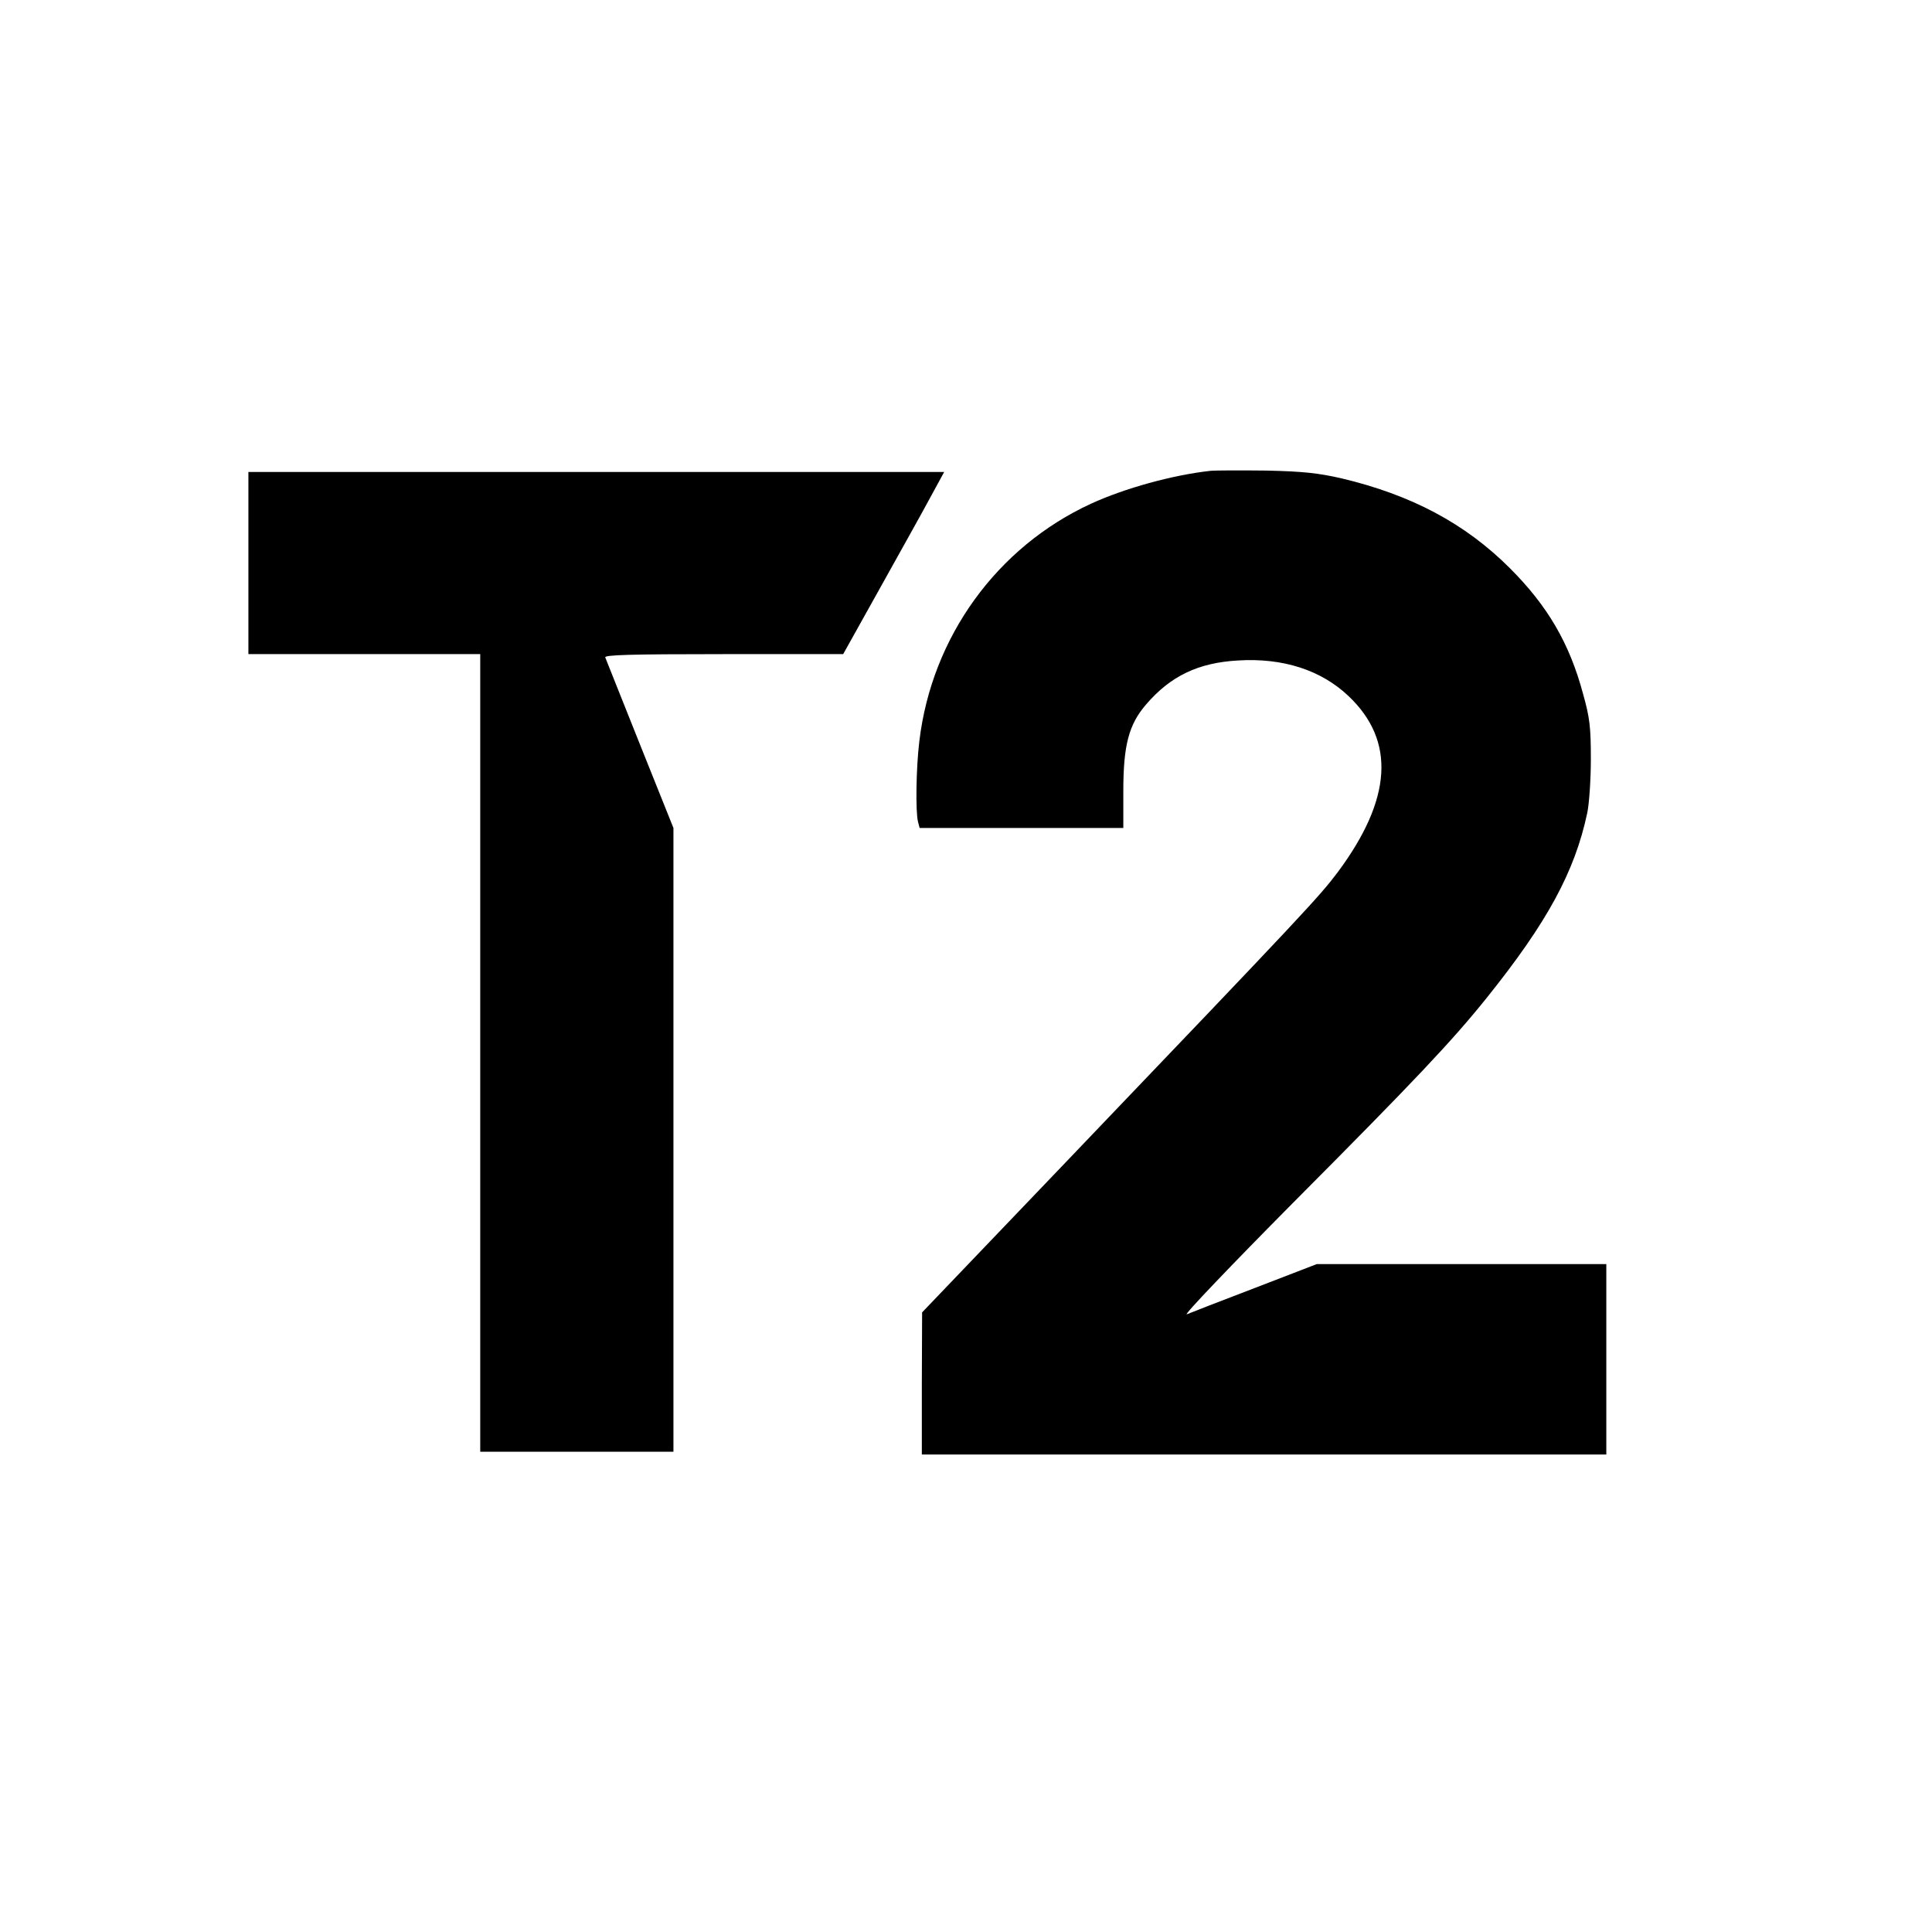
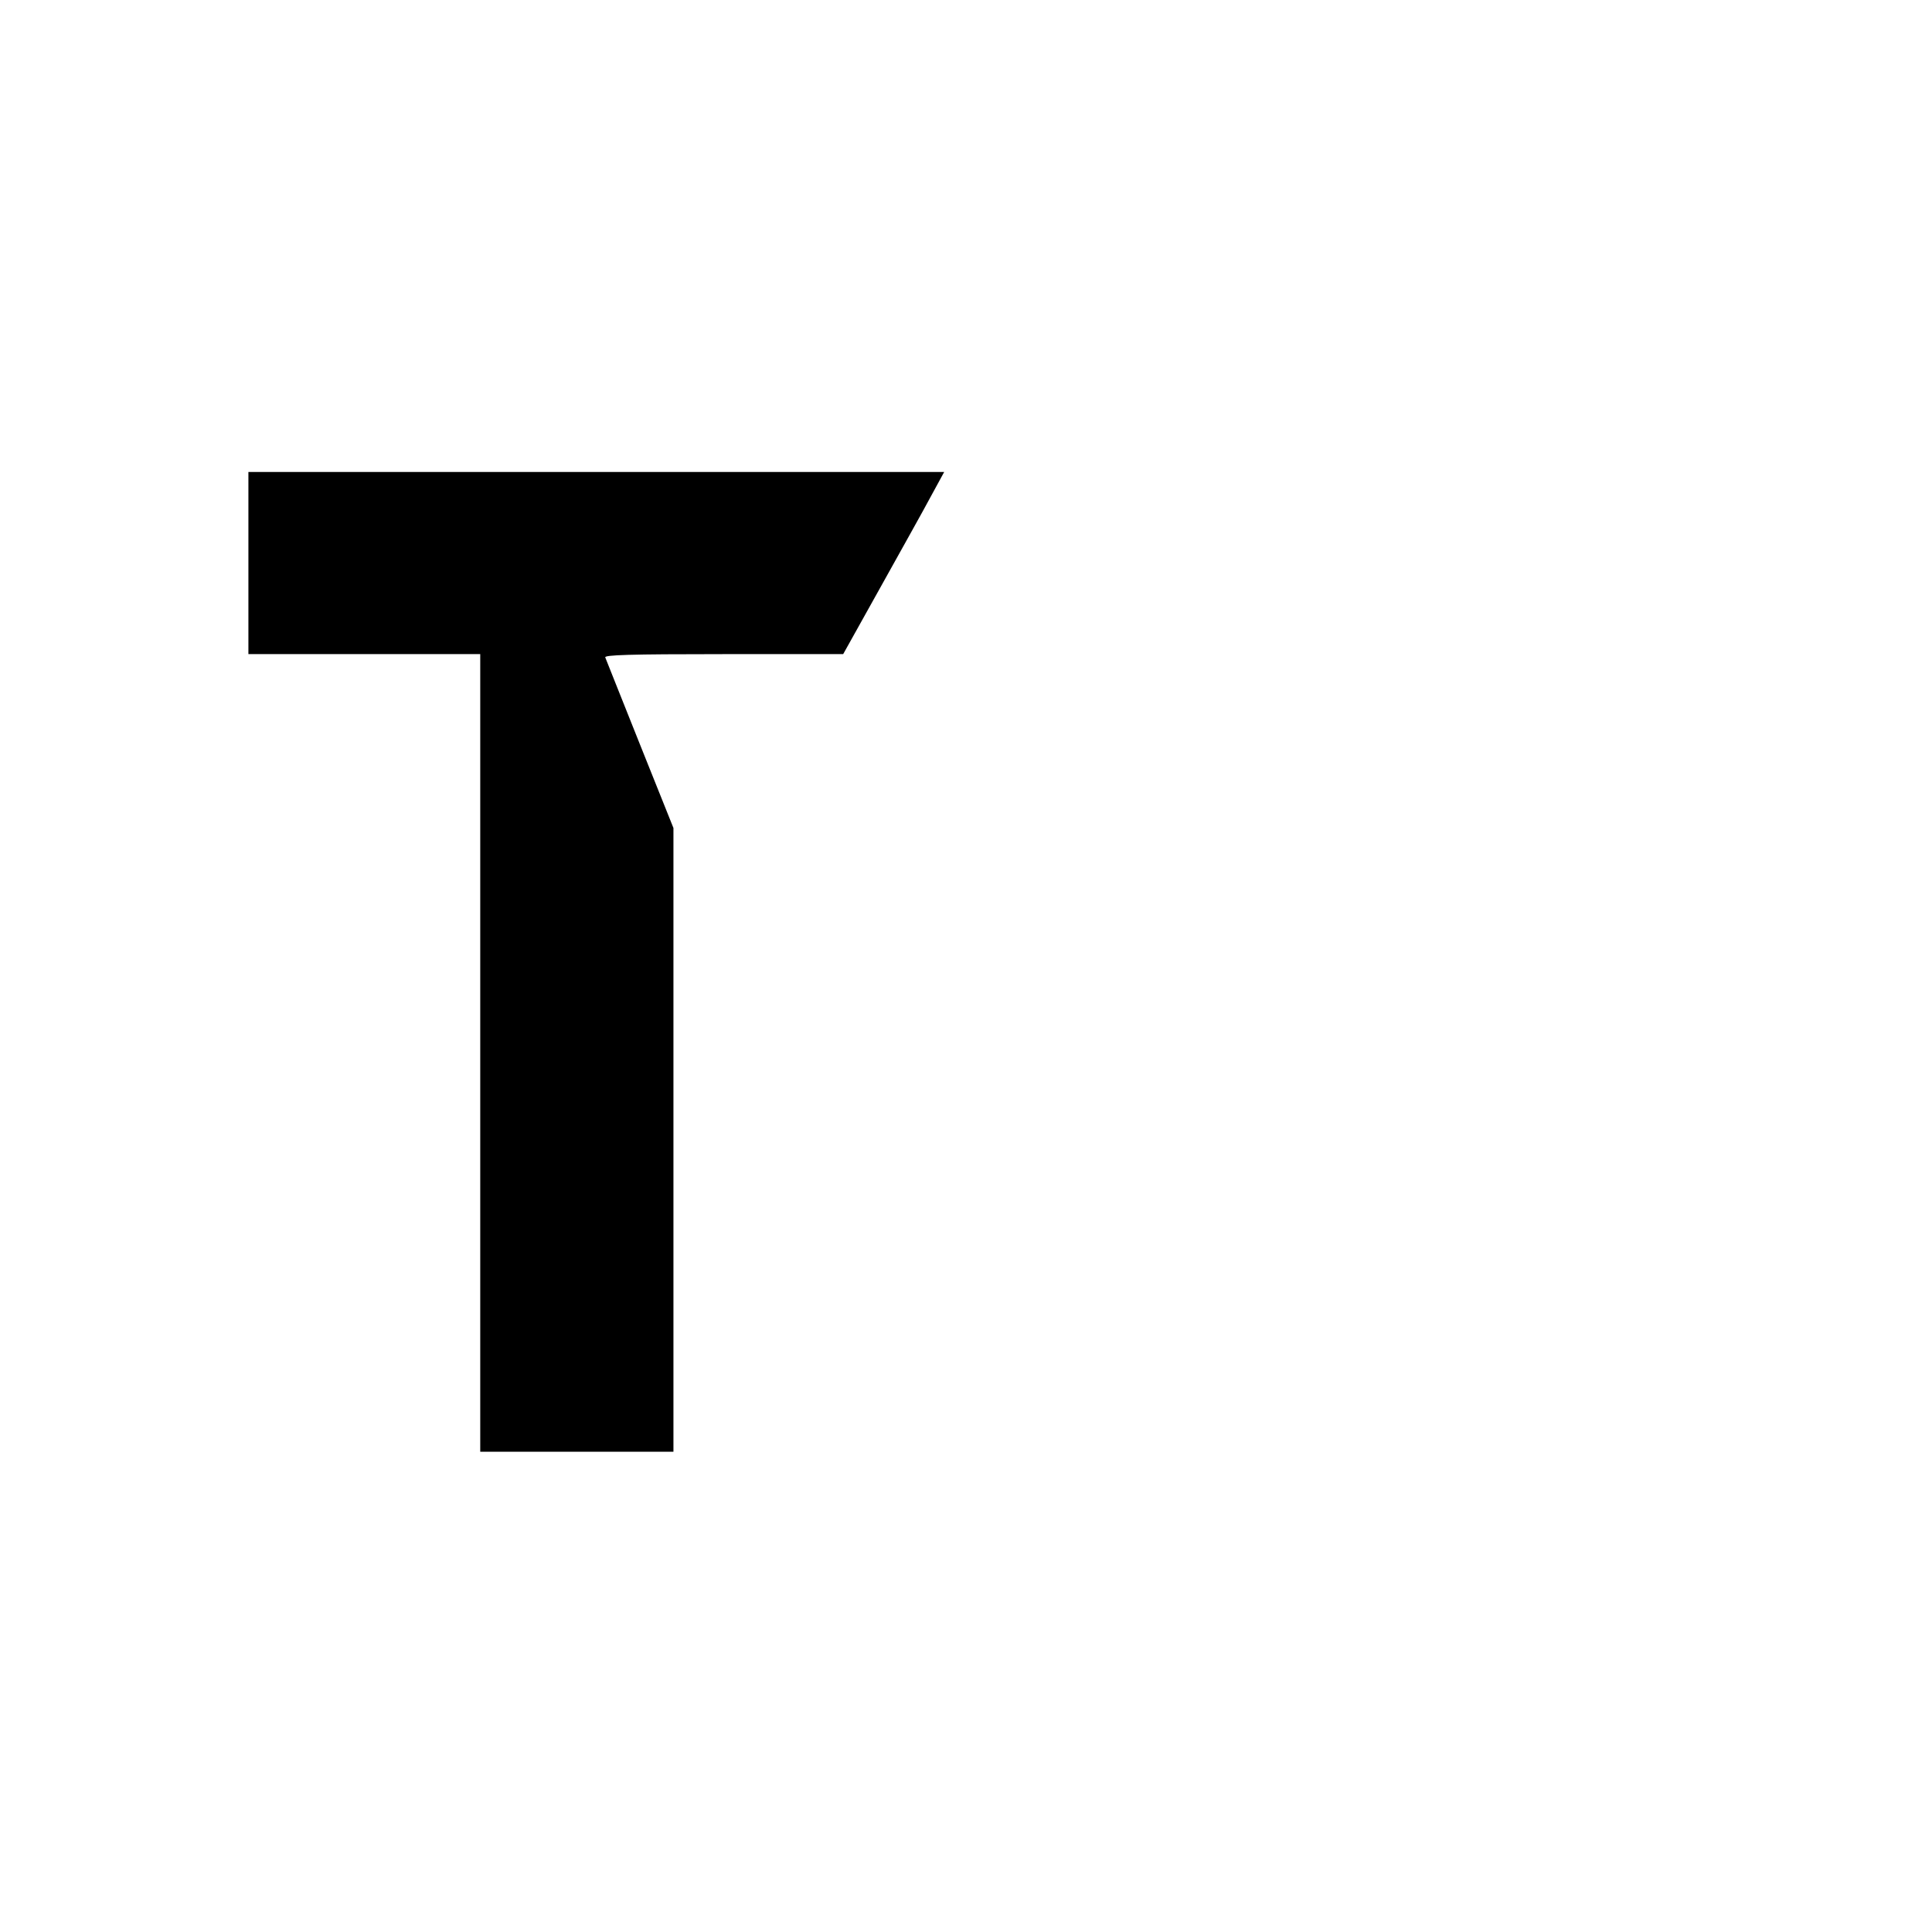
<svg xmlns="http://www.w3.org/2000/svg" version="1.0" width="700pt" height="700pt" viewBox="0 0 700 700" preserveAspectRatio="xMidYMid meet">
  <g transform="translate(0,700) scale(0.1,-0.1)" fill="#000000" stroke="none">
-     <path d="M4385 5294 c-136 -15 -310 -63 -432 -119 -341 -157 -577 -483 -622 -860 -12 -98 -14 -256 -5 -292 l6 -23 369 0 369 0 0 134 c0 166 20 241 82 313 89 104 190 152 334 160 163 10 301 -35 400 -129 171 -162 158 -373 -39 -638 -67 -89 -118 -144 -975 -1040 l-531 -555 -1 -257 0 -258 1240 0 1240 0 0 345 0 345 -524 0 -525 0 -223 -86 c-123 -47 -234 -90 -248 -96 -14 -5 160 177 385 404 442 444 576 586 702 743 219 273 319 457 364 670 7 33 13 121 13 195 0 115 -4 150 -28 235 -49 184 -129 320 -265 456 -163 163 -358 266 -611 326 -84 19 -138 25 -270 28 -91 1 -183 1 -205 -1z" />
    <path d="M900 4960 l0 -330 420 0 420 0 0 -1445 0 -1445 350 0 350 0 0 1130 0 1130 -121 302 c-67 167 -123 309 -126 316 -4 9 86 12 428 12 l434 0 135 242 c74 133 157 281 183 330 l48 88 -1260 0 -1261 0 0 -330z" />
  </g>
</svg>